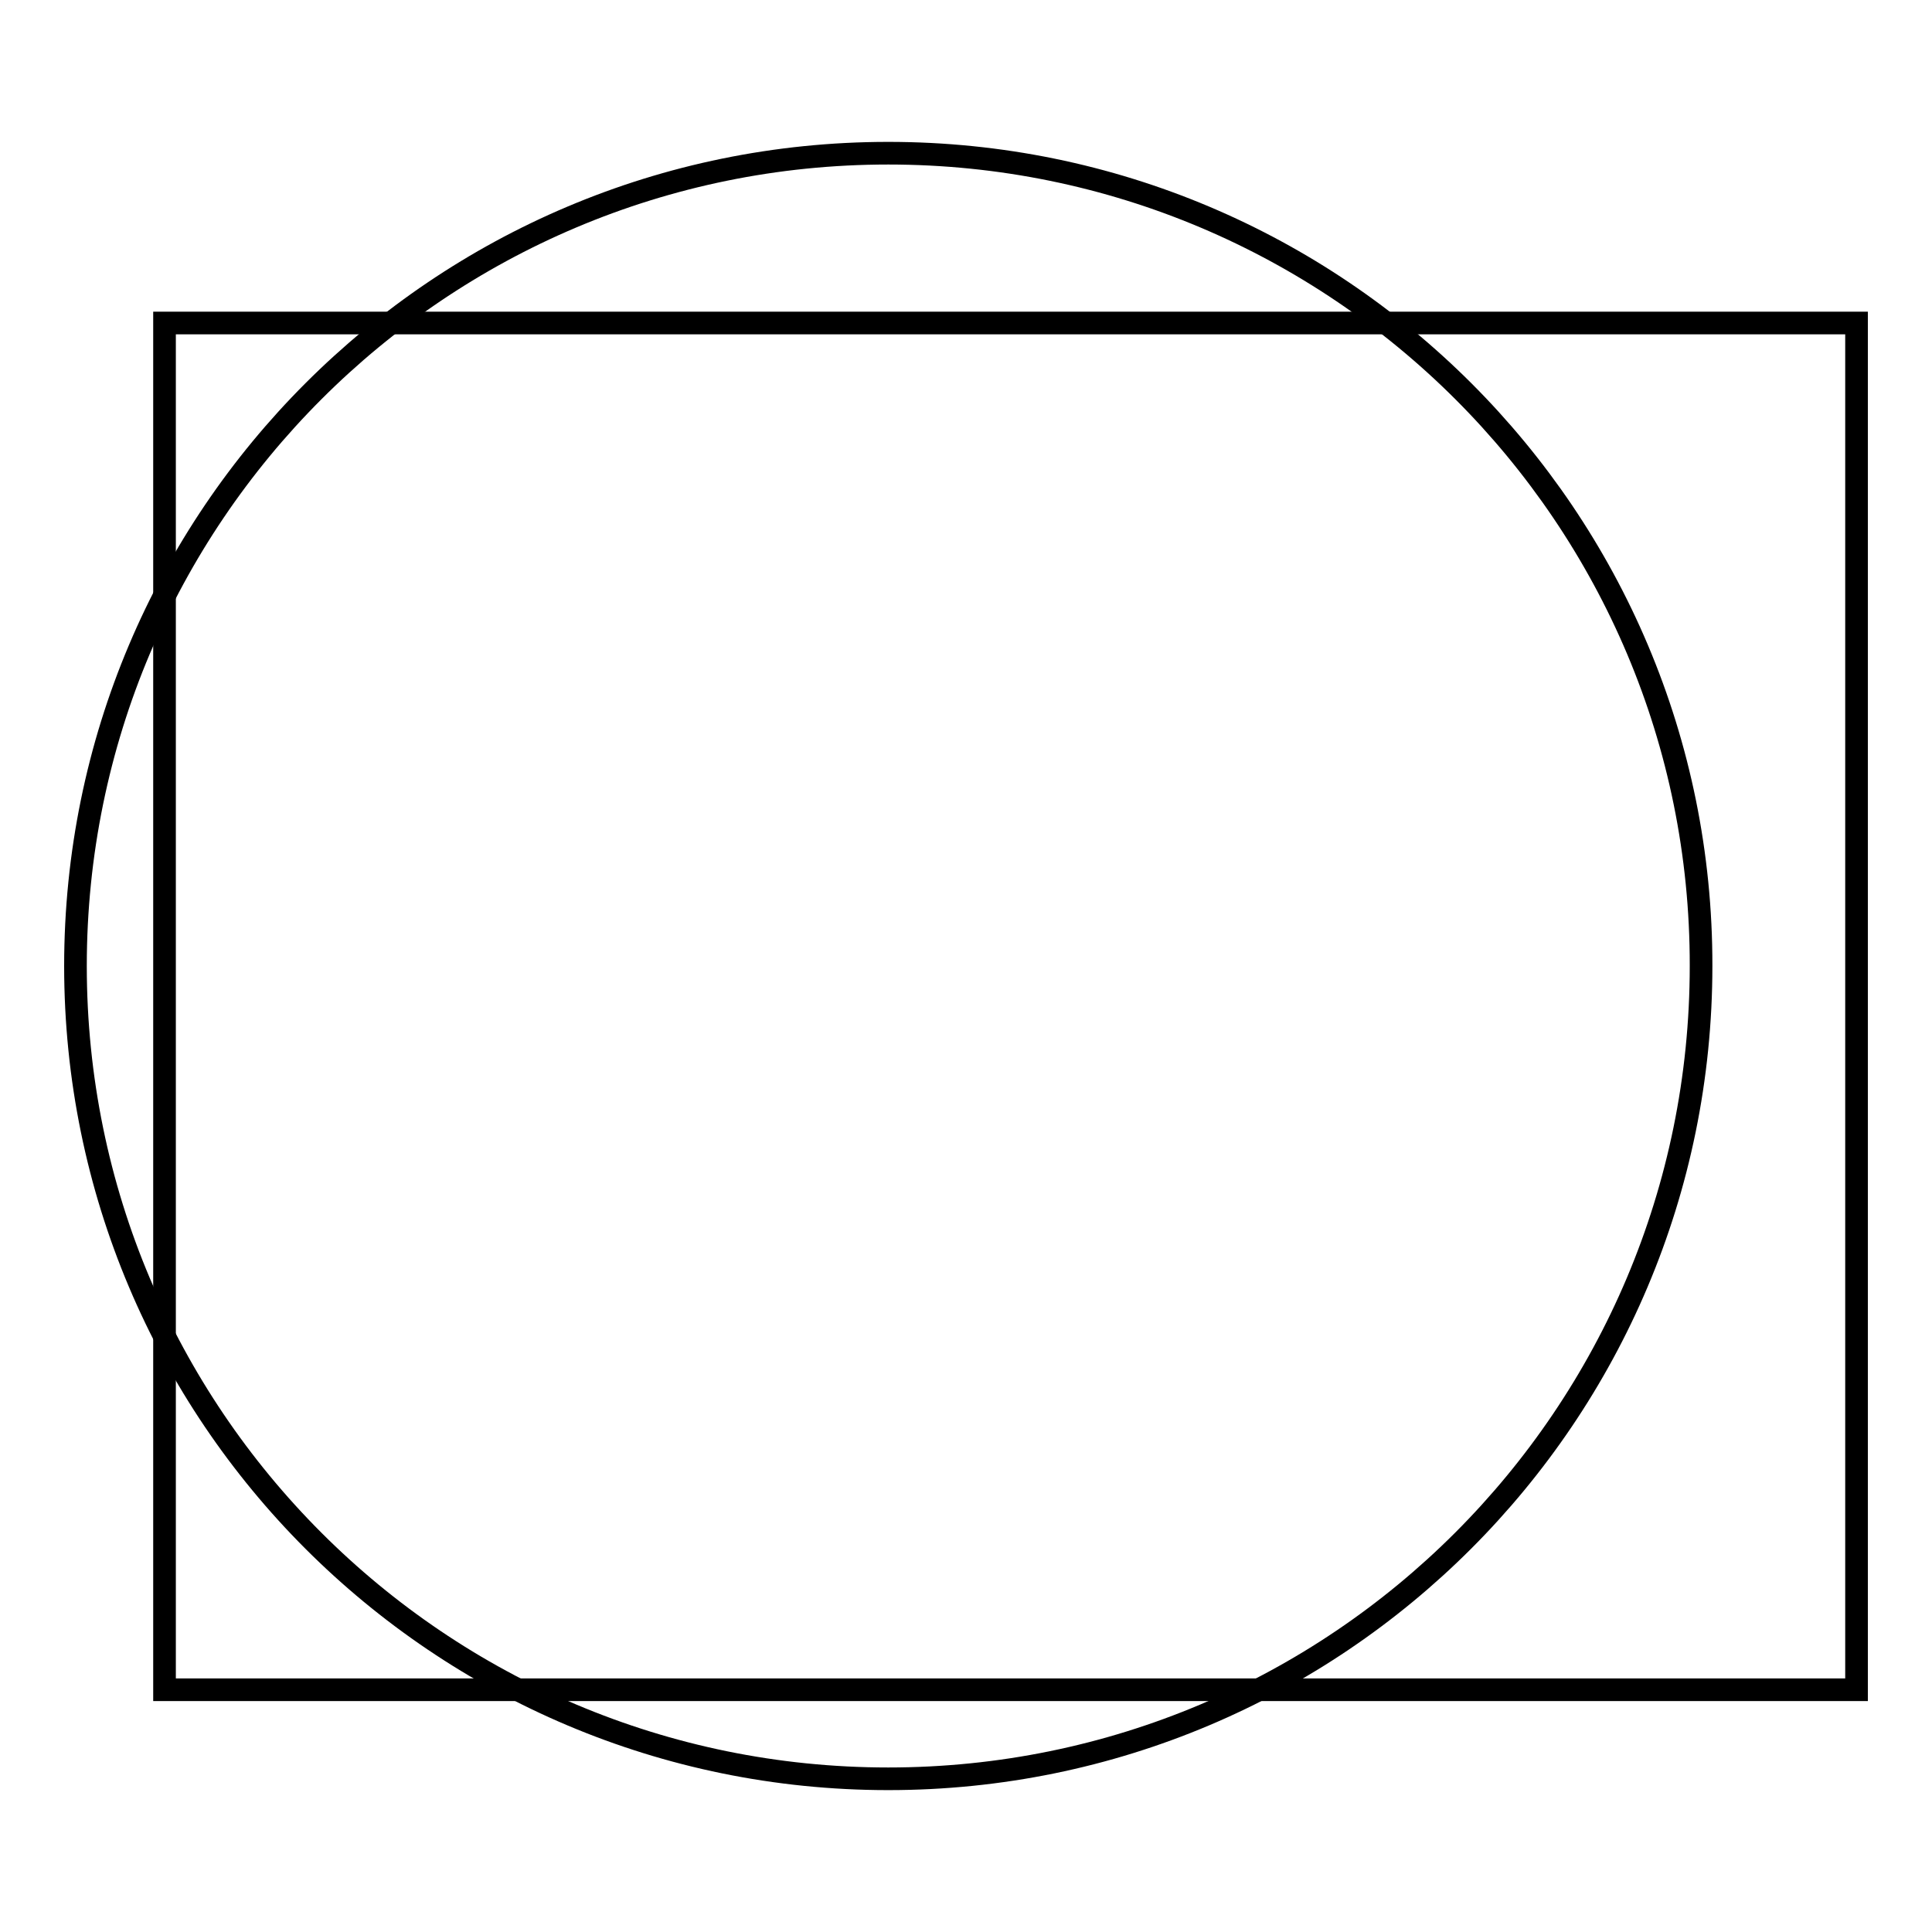
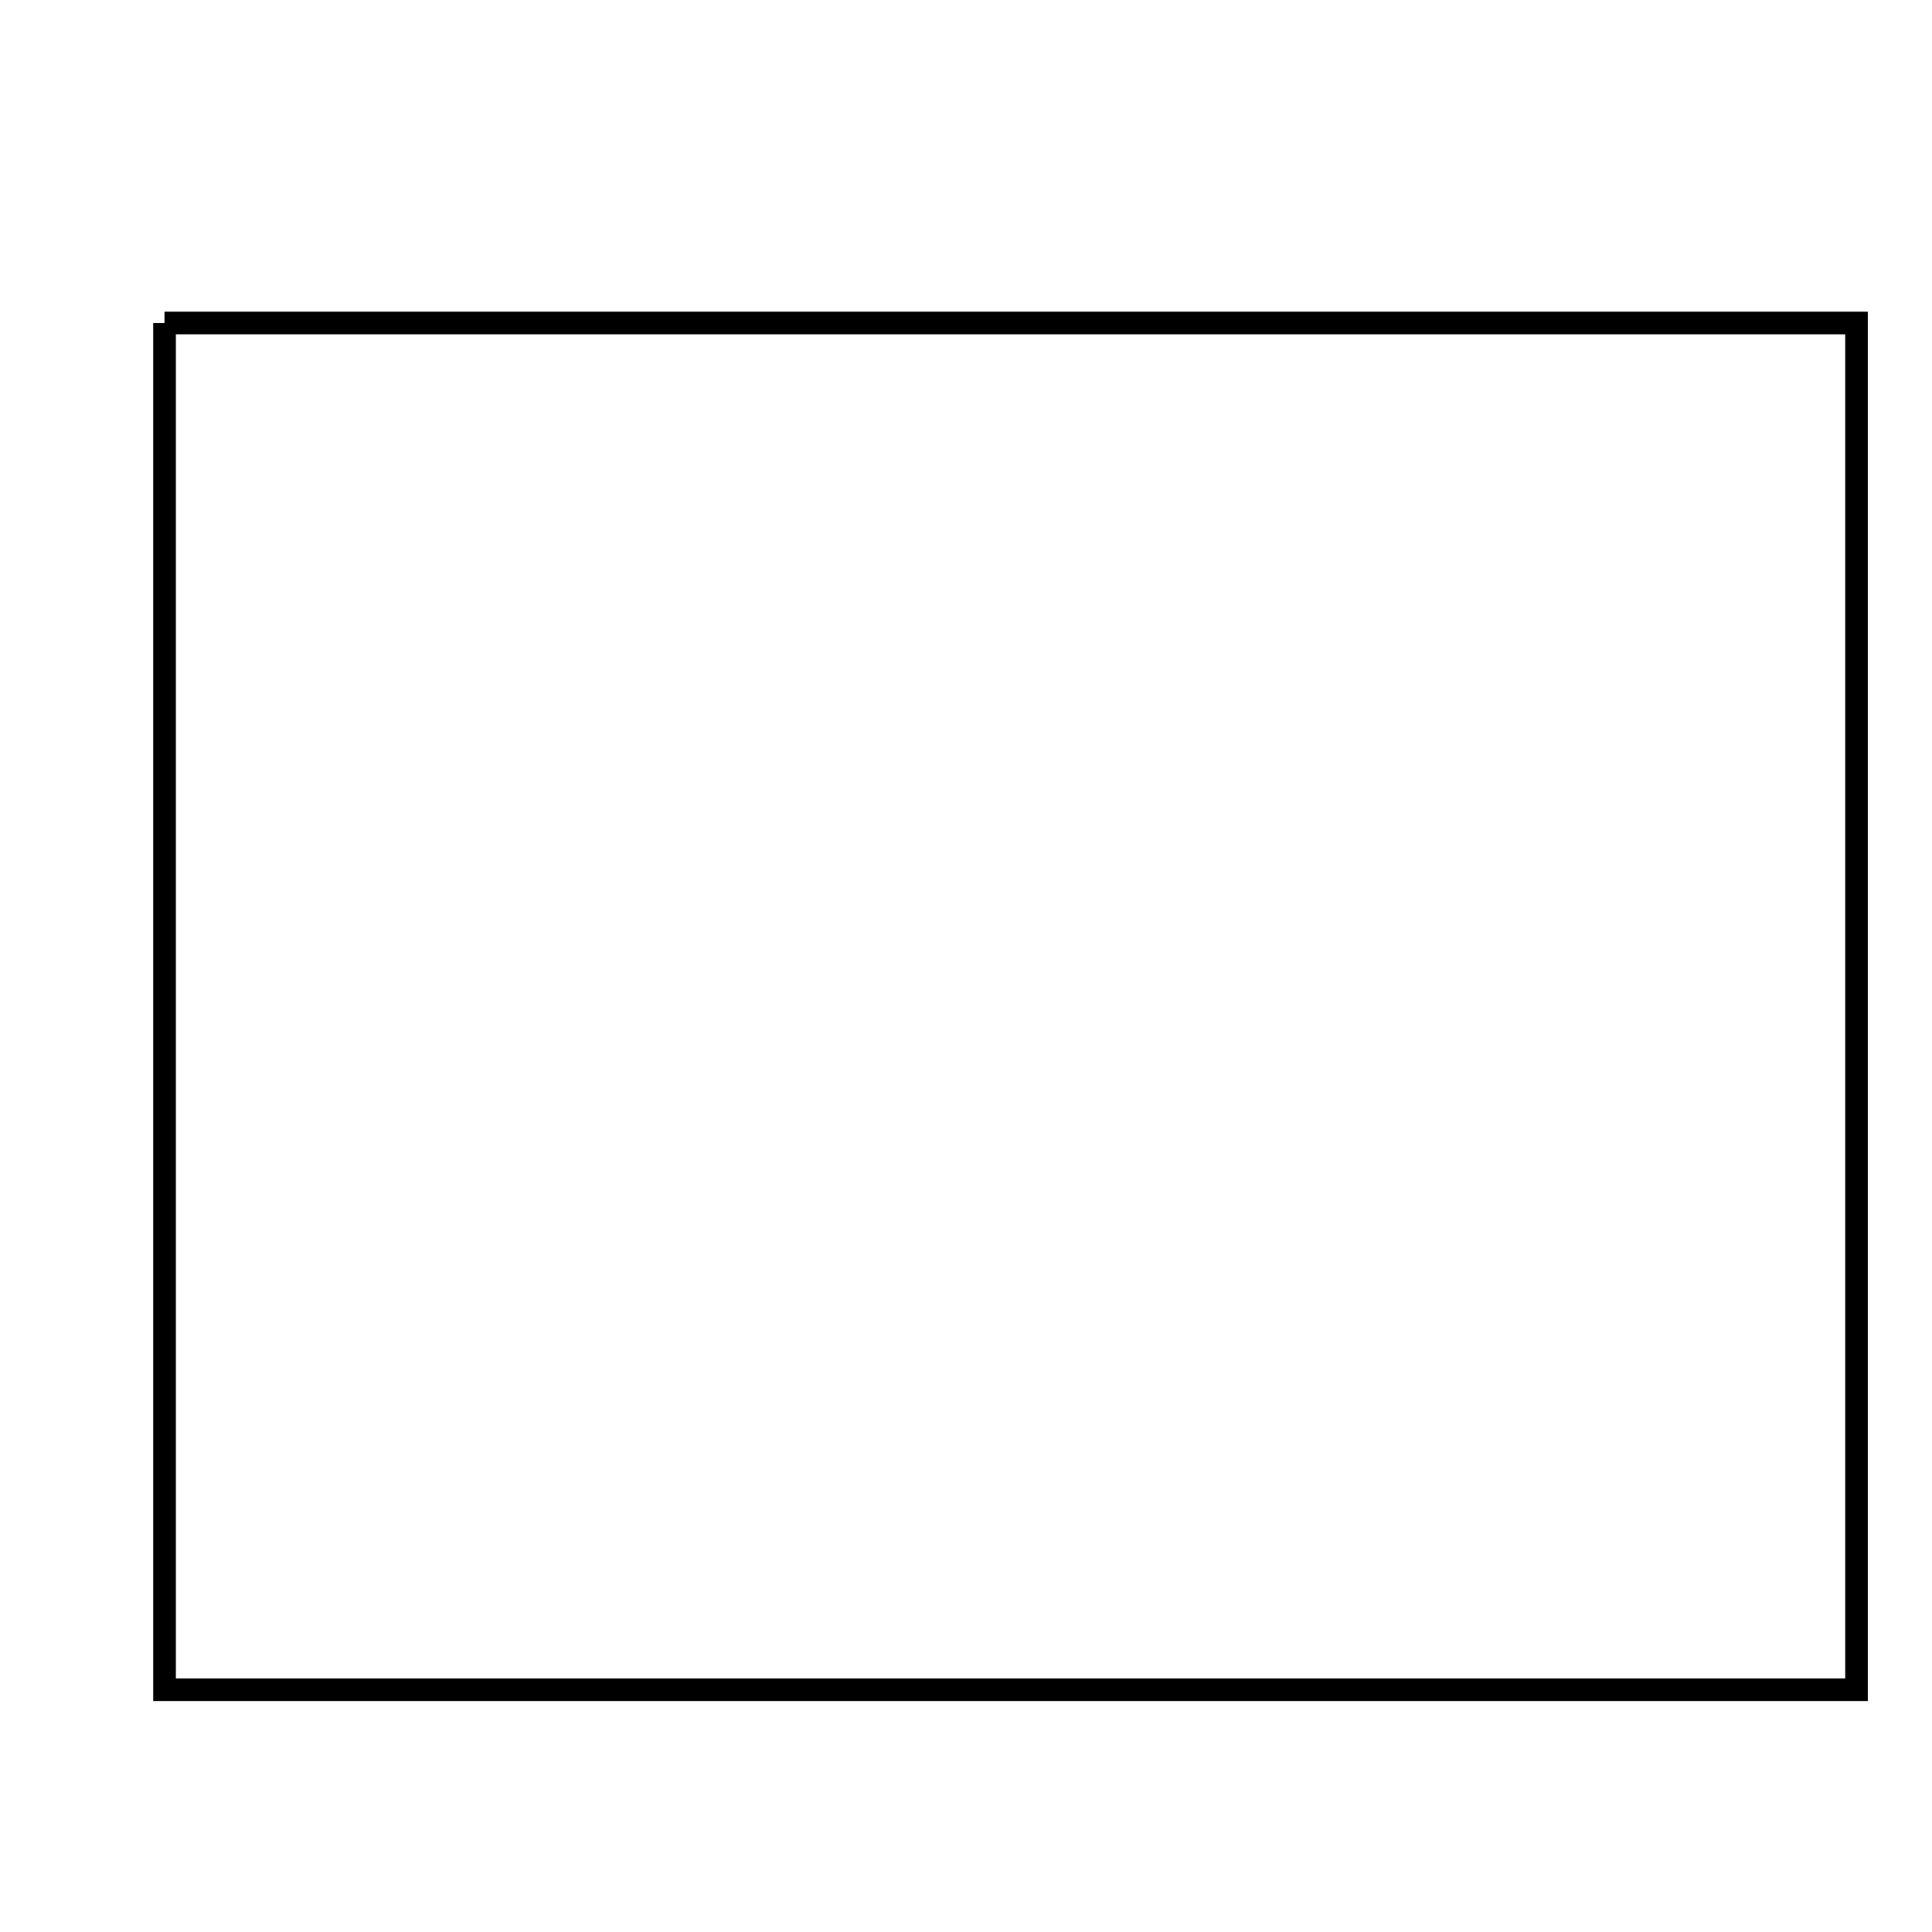
<svg xmlns="http://www.w3.org/2000/svg" version="1.1" x="0px" y="0px" viewBox="0 0 256 256" enable-background="new 0 0 256 256" xml:space="preserve">
  <g>
    <g>
-       <path stroke-width="3" fill-opacity="0" stroke="#000000" d="M117.7,20.3C58.2,20.3,10,68.5,10,128c0,59.5,48.2,107.7,107.7,107.7c59.5,0,107.7-48.2,107.7-107.7C225.5,68.5,177.2,20.3,117.7,20.3z" />
-       <path stroke-width="3" fill-opacity="0" stroke="#000000" d="M21.8,42.8H246v181.1H21.8V42.8L21.8,42.8z" />
+       <path stroke-width="3" fill-opacity="0" stroke="#000000" d="M21.8,42.8H246v181.1H21.8V42.8L21.8,42.8" />
    </g>
  </g>
</svg>